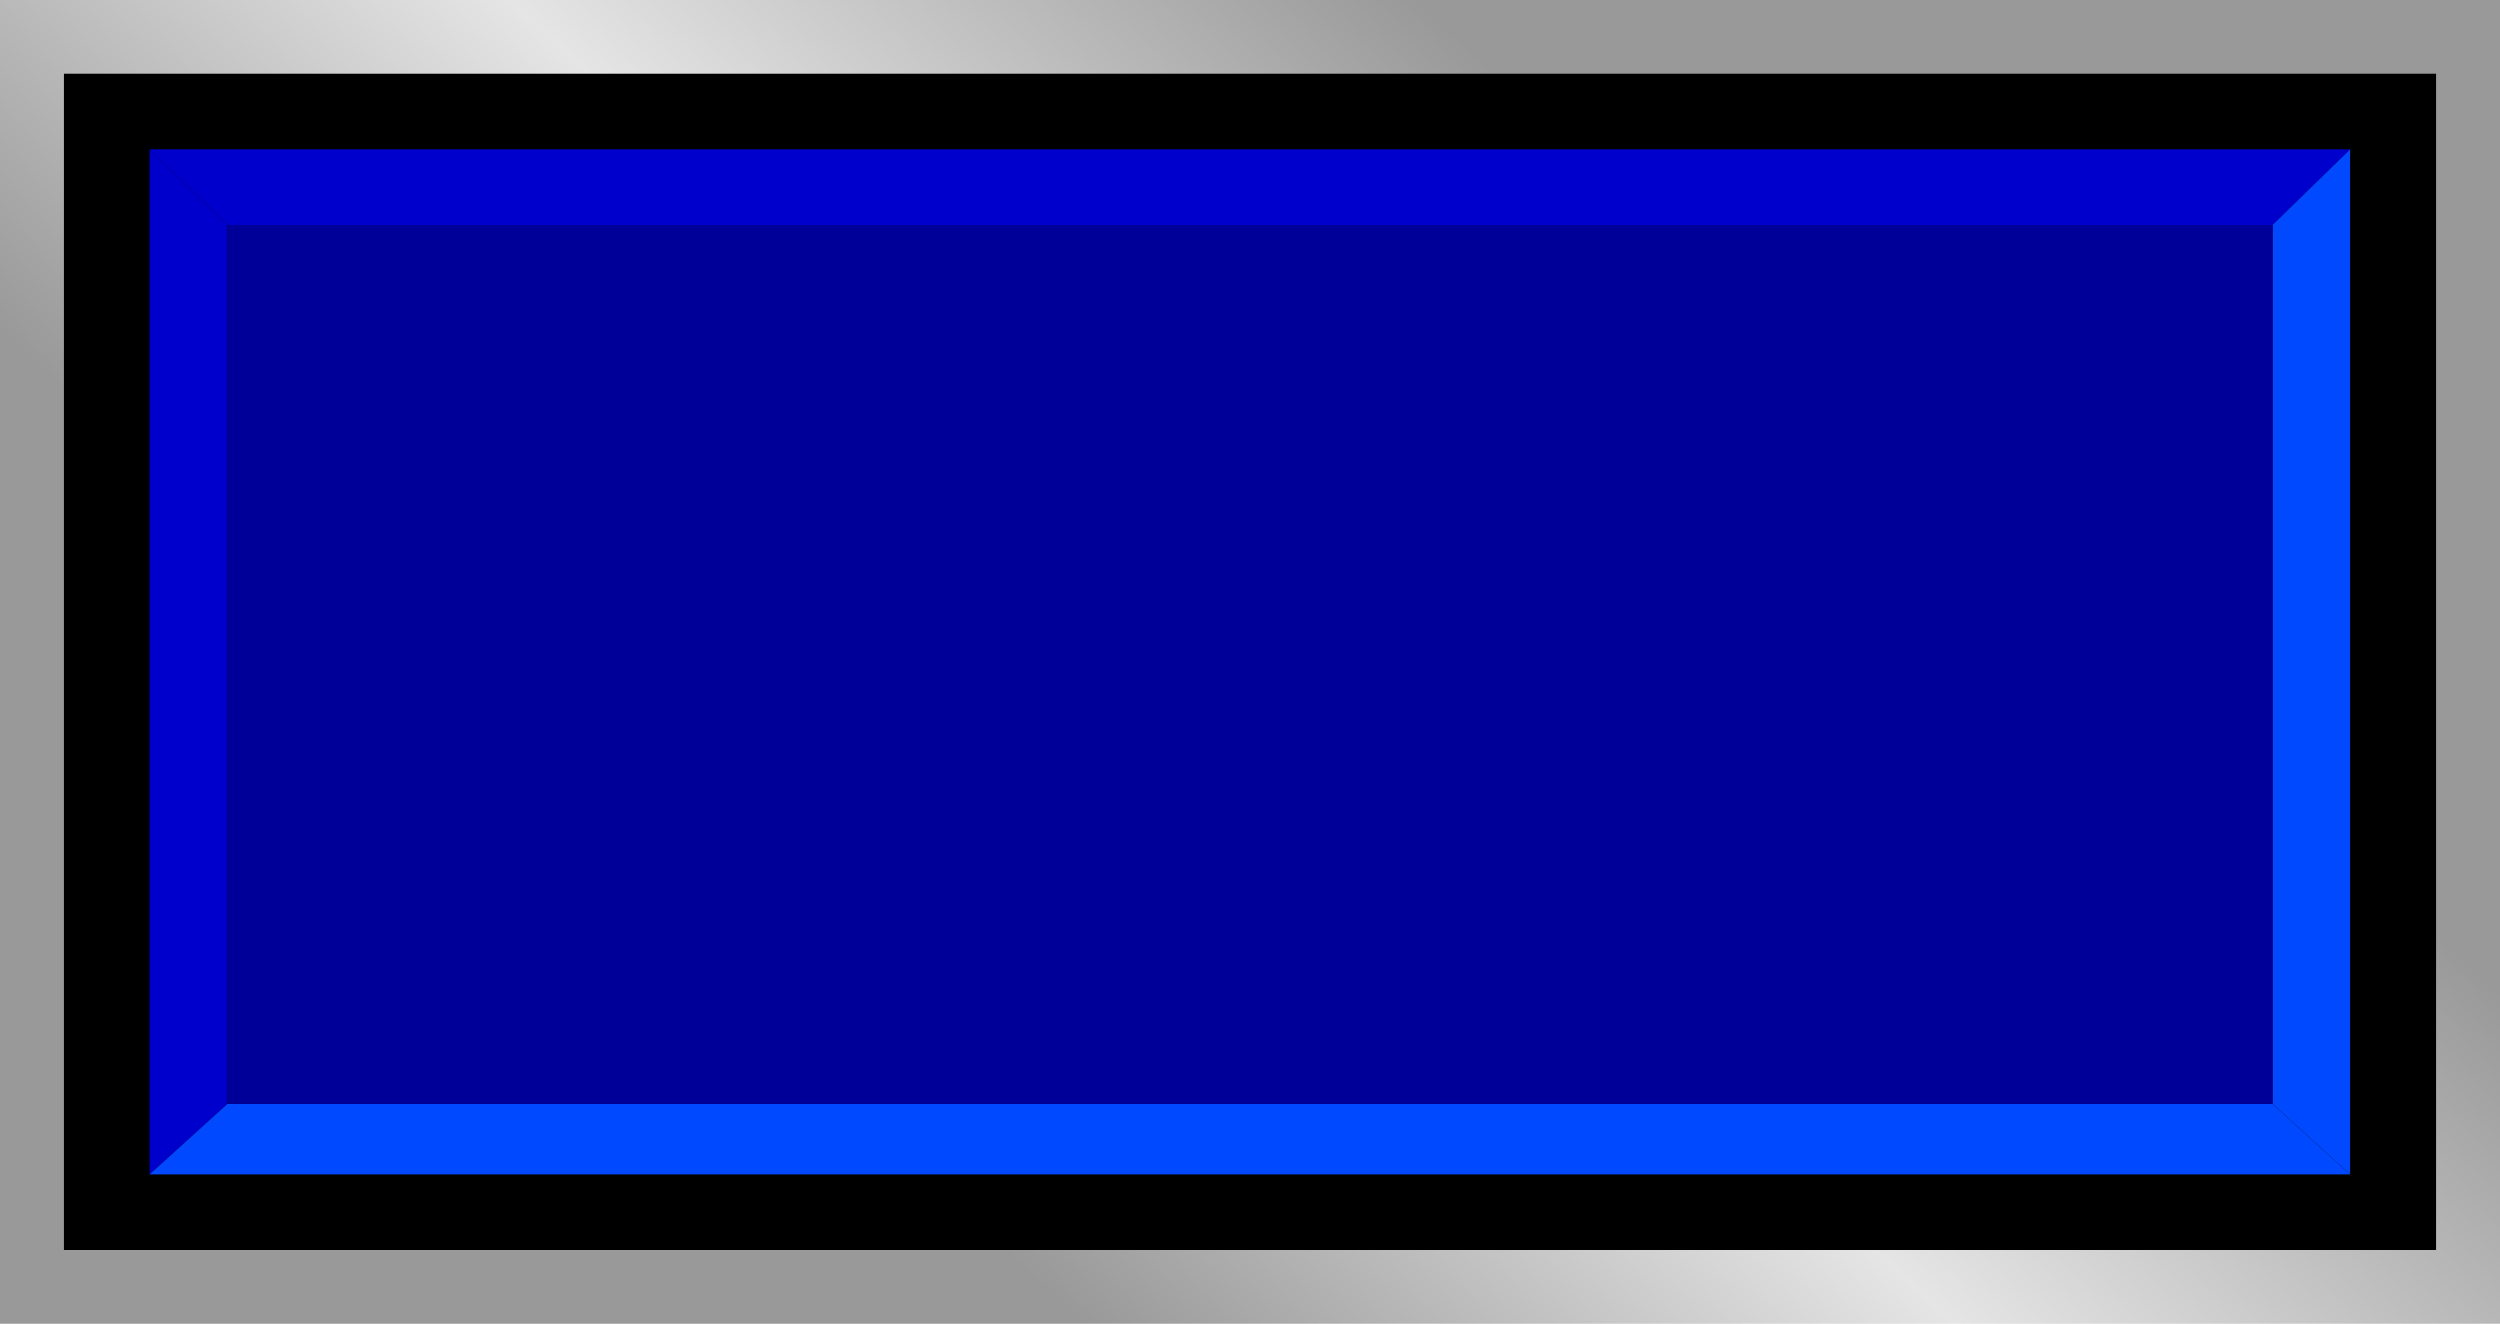
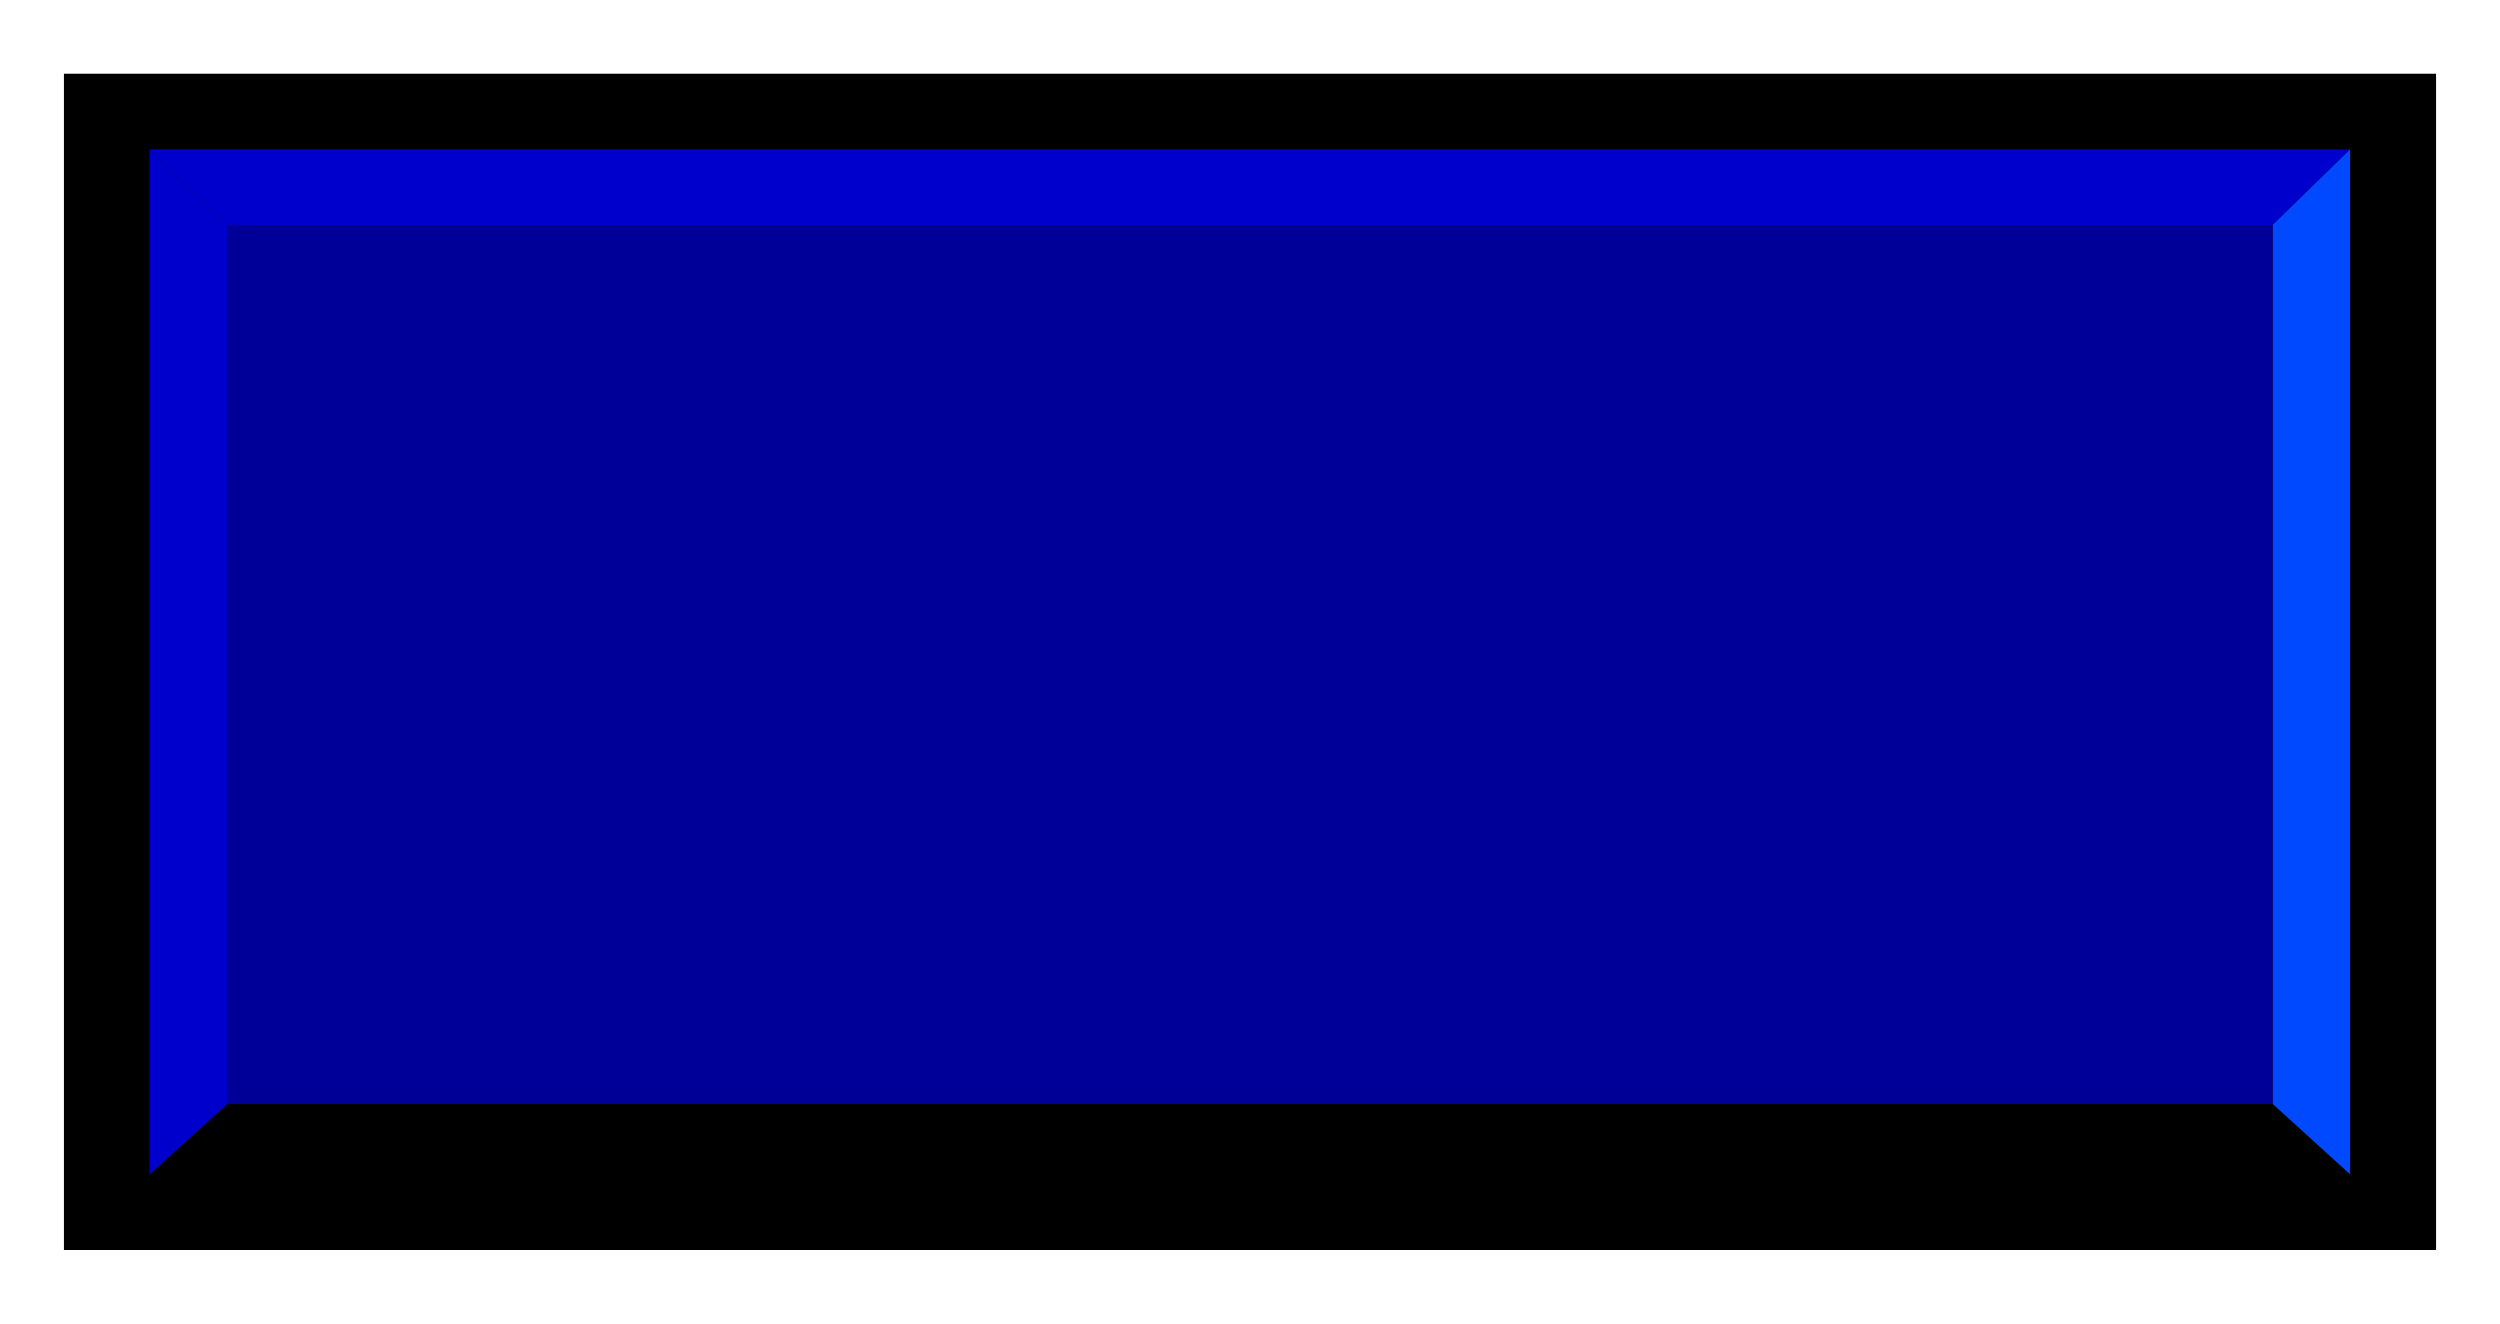
<svg xmlns="http://www.w3.org/2000/svg" xmlns:ns1="http://www.inkscape.org/namespaces/inkscape" xmlns:ns2="http://sodipodi.sourceforge.net/DTD/sodipodi-0.dtd" xmlns:xlink="http://www.w3.org/1999/xlink" xml:space="preserve" width="28.229mm" height="14.947mm" style="shape-rendering:geometricPrecision; text-rendering:geometricPrecision; image-rendering:optimizeQuality; fill-rule:evenodd; clip-rule:evenodd" viewBox="0 0 9.19 4.866" id="svg2" version="1.1" ns1:version="0.48.3.1 r9886" ns2:docname="70.svg">
  <ns2:namedview pagecolor="#ffffff" bordercolor="#666666" borderopacity="1" objecttolerance="10" gridtolerance="10" guidetolerance="10" ns1:pageopacity="0" ns1:pageshadow="2" ns1:window-width="1440" ns1:window-height="844" id="namedview31" showgrid="false" ns1:zoom="8.6778853" ns1:cx="59.325461" ns1:cy="25.220763" ns1:window-x="-4" ns1:window-y="-4" ns1:window-maximized="1" ns1:current-layer="svg2" />
  <defs id="defs4">
    <style type="text/css" id="style6">
   
    .fil1 {fill:black}
    .fil3 {fill:#0149FF}
    .fil4 {fill:#1AB3FB}
    .fil2 {fill:#35D9EF}
    .fil0 {fill:url(#id0)}
   
  </style>
    <linearGradient id="id0" gradientUnits="userSpaceOnUse" x1="3.104" y1="4.061" x2="6.086" y2="0.804">
      <stop offset="0" style="stop-color:#999999" id="stop9" />
      <stop offset="0.49" style="stop-color:#E5E5E5" id="stop11" />
      <stop offset="1" style="stop-color:#999999" id="stop13" />
    </linearGradient>
    <linearGradient ns1:collect="always" xlink:href="#id0" id="linearGradient3017" gradientUnits="userSpaceOnUse" x1="3.104" y1="4.061" x2="6.086" y2="0.804" />
  </defs>
-   <rect x="0" style="fill:url(#linearGradient3017)" id="rect17" height="4.866" width="9.19" y="-1.46926e-005" class="fil0" />
  <rect style="fill:#000000" id="rect19" height="4.324" width="8.72" y="0.271" x="0.235" class="fil1" />
  <g id="hlight" ns1:label="#g3019">
    <polygon class="fil2" points="8.639,0.549 0.55,0.549 0.836,0.827 8.354,0.827 " id="polygon21" style="fill: rgb(0, 0, 204);" />
    <polygon class="fil2" points="0.55,0.549 0.55,4.317 0.836,4.058 0.836,0.827 " id="polygon23" style="fill: rgb(0, 0, 204);" />
  </g>
  <g id="dark" ns1:label="#g3026">
-     <polygon class="fil3" points="8.639,4.317 0.55,4.317 0.836,4.058 8.354,4.058 " id="polygon25" style="fill:#0149ff" />
    <polygon class="fil3" points="8.639,0.549 8.639,4.317 8.354,4.058 8.354,0.827 " id="polygon27" style="fill:#0149ff" />
  </g>
  <g id="light" ns1:label="#g3023">
    <rect class="fil4" x="0.836" y="0.827" width="7.518" height="3.231" id="rect29" style="fill: rgb(0, 0, 153);" />
  </g>
</svg>